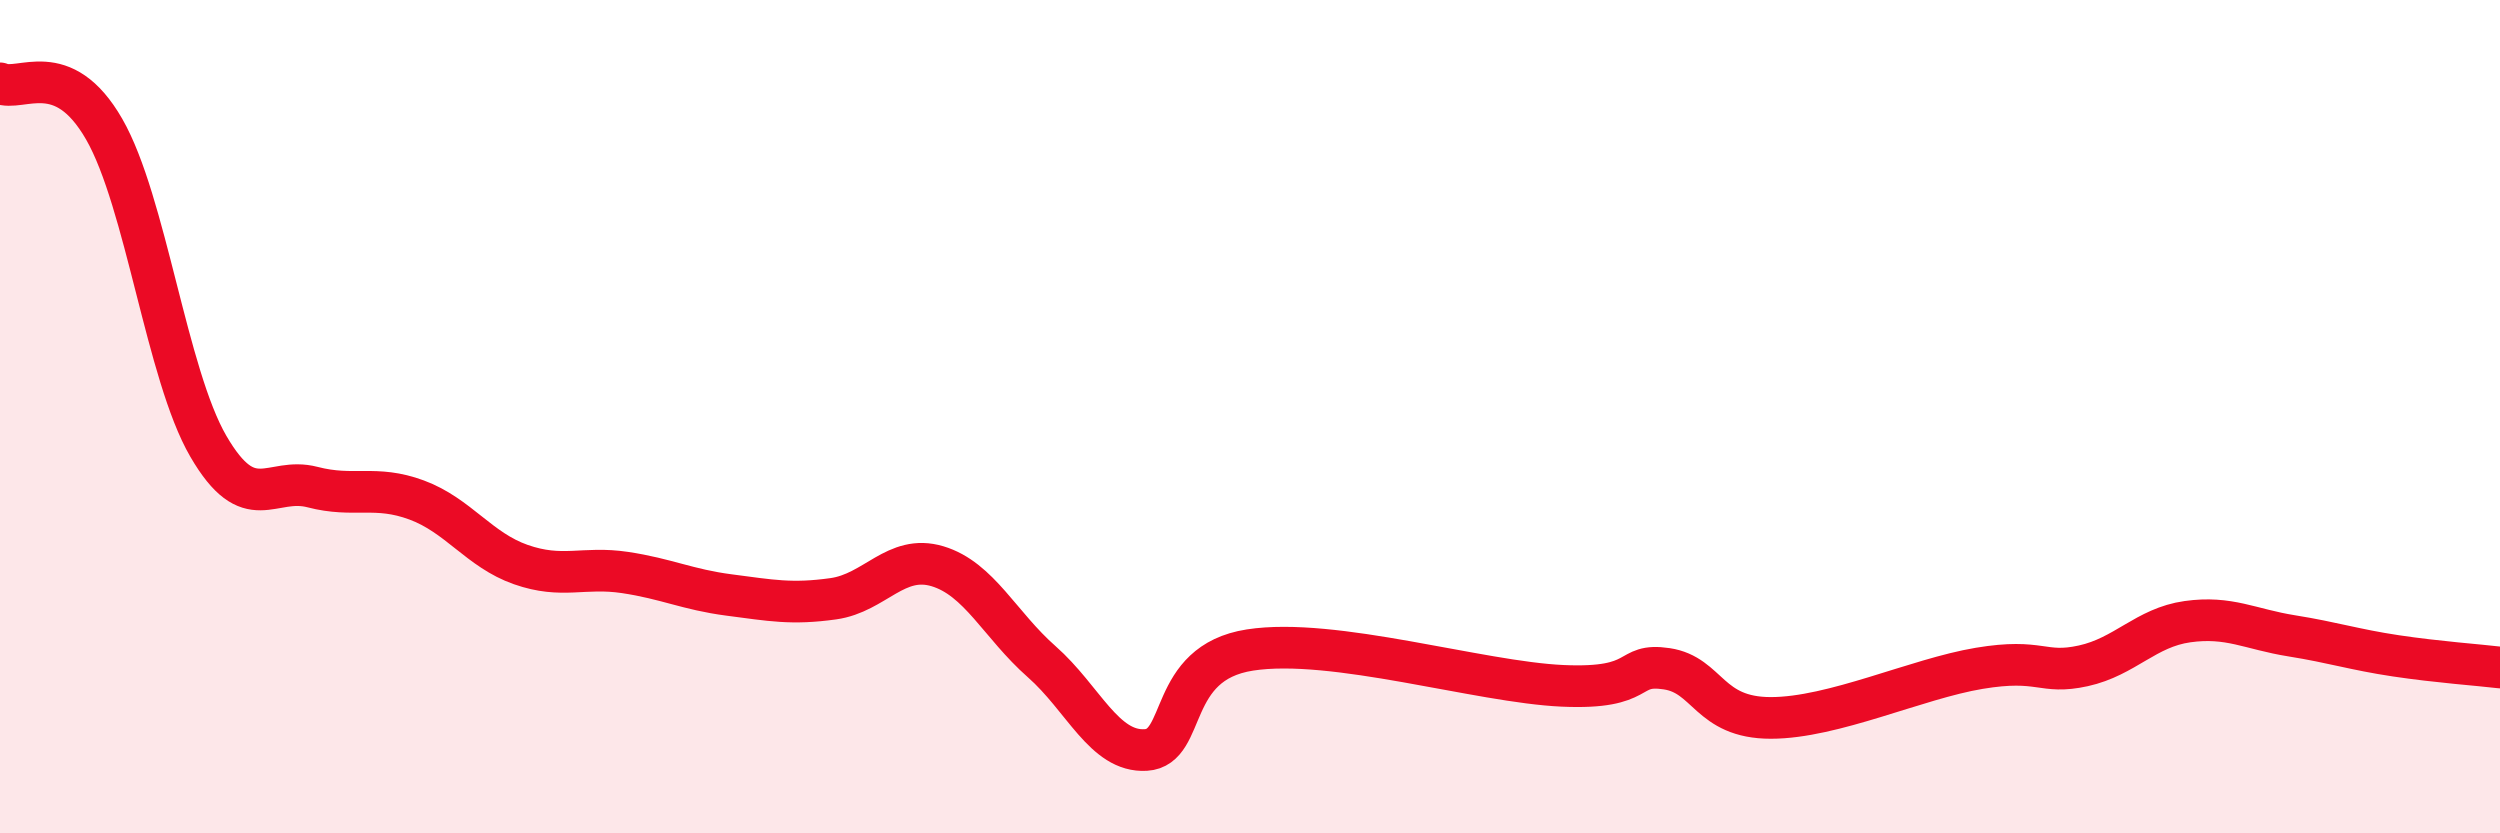
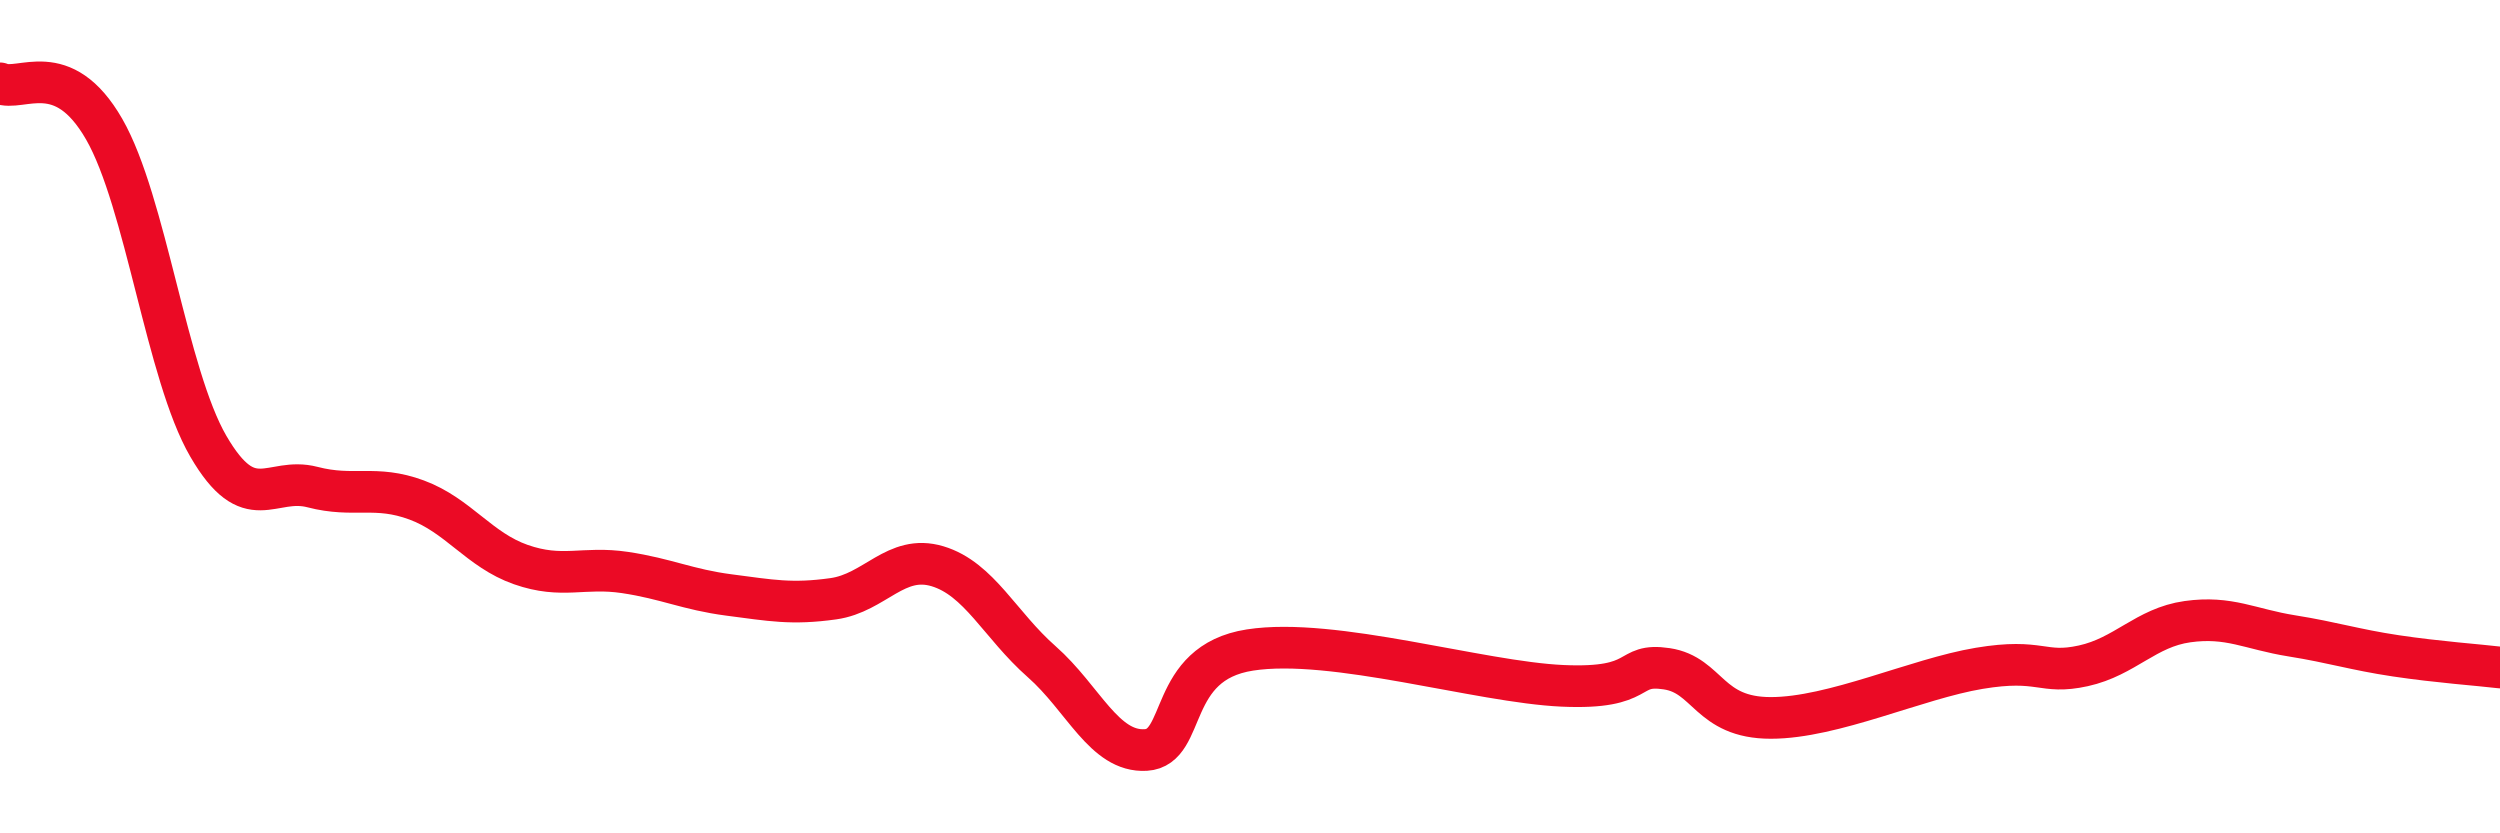
<svg xmlns="http://www.w3.org/2000/svg" width="60" height="20" viewBox="0 0 60 20">
-   <path d="M 0,2 C 0.5,2.22 1.5,1.36 2.5,3.1 C 3.5,4.84 4,8.99 5,10.71 C 6,12.43 6.5,11.43 7.5,11.69 C 8.5,11.95 9,11.63 10,12 C 11,12.37 11.5,13.2 12.5,13.55 C 13.5,13.9 14,13.59 15,13.74 C 16,13.89 16.5,14.15 17.5,14.28 C 18.5,14.41 19,14.51 20,14.37 C 21,14.23 21.5,13.29 22.5,13.59 C 23.5,13.89 24,15 25,15.88 C 26,16.76 26.5,18.06 27.5,18 C 28.5,17.94 28,15.91 30,15.6 C 32,15.29 35.5,16.37 37.5,16.46 C 39.5,16.55 39,15.9 40,16.05 C 41,16.2 41,17.23 42.5,17.23 C 44,17.23 46,16.29 47.5,16.04 C 49,15.79 49,16.2 50,15.98 C 51,15.76 51.5,15.06 52.5,14.92 C 53.5,14.78 54,15.1 55,15.26 C 56,15.42 56.5,15.59 57.5,15.74 C 58.5,15.89 59.5,15.96 60,16.02L60 20L0 20Z" fill="#EB0A25" opacity="0.1" stroke-linecap="round" stroke-linejoin="round" />
  <path d="M 0,2 C 0.5,2.22 1.5,1.36 2.5,3.1 C 3.5,4.84 4,8.99 5,10.71 C 6,12.43 6.5,11.43 7.5,11.69 C 8.5,11.95 9,11.63 10,12 C 11,12.37 11.5,13.2 12.5,13.55 C 13.5,13.9 14,13.59 15,13.74 C 16,13.89 16.5,14.15 17.5,14.28 C 18.5,14.41 19,14.51 20,14.37 C 21,14.23 21.5,13.29 22.5,13.59 C 23.5,13.89 24,15 25,15.88 C 26,16.76 26.5,18.06 27.5,18 C 28.5,17.94 28,15.91 30,15.6 C 32,15.29 35.5,16.37 37.5,16.46 C 39.5,16.55 39,15.9 40,16.05 C 41,16.2 41,17.23 42.5,17.23 C 44,17.23 46,16.29 47.5,16.04 C 49,15.79 49,16.2 50,15.98 C 51,15.76 51.5,15.06 52.5,14.92 C 53.5,14.78 54,15.1 55,15.26 C 56,15.42 56.5,15.59 57.5,15.74 C 58.5,15.89 59.5,15.96 60,16.02" stroke="#EB0A25" stroke-width="1" fill="none" stroke-linecap="round" stroke-linejoin="round" />
</svg>